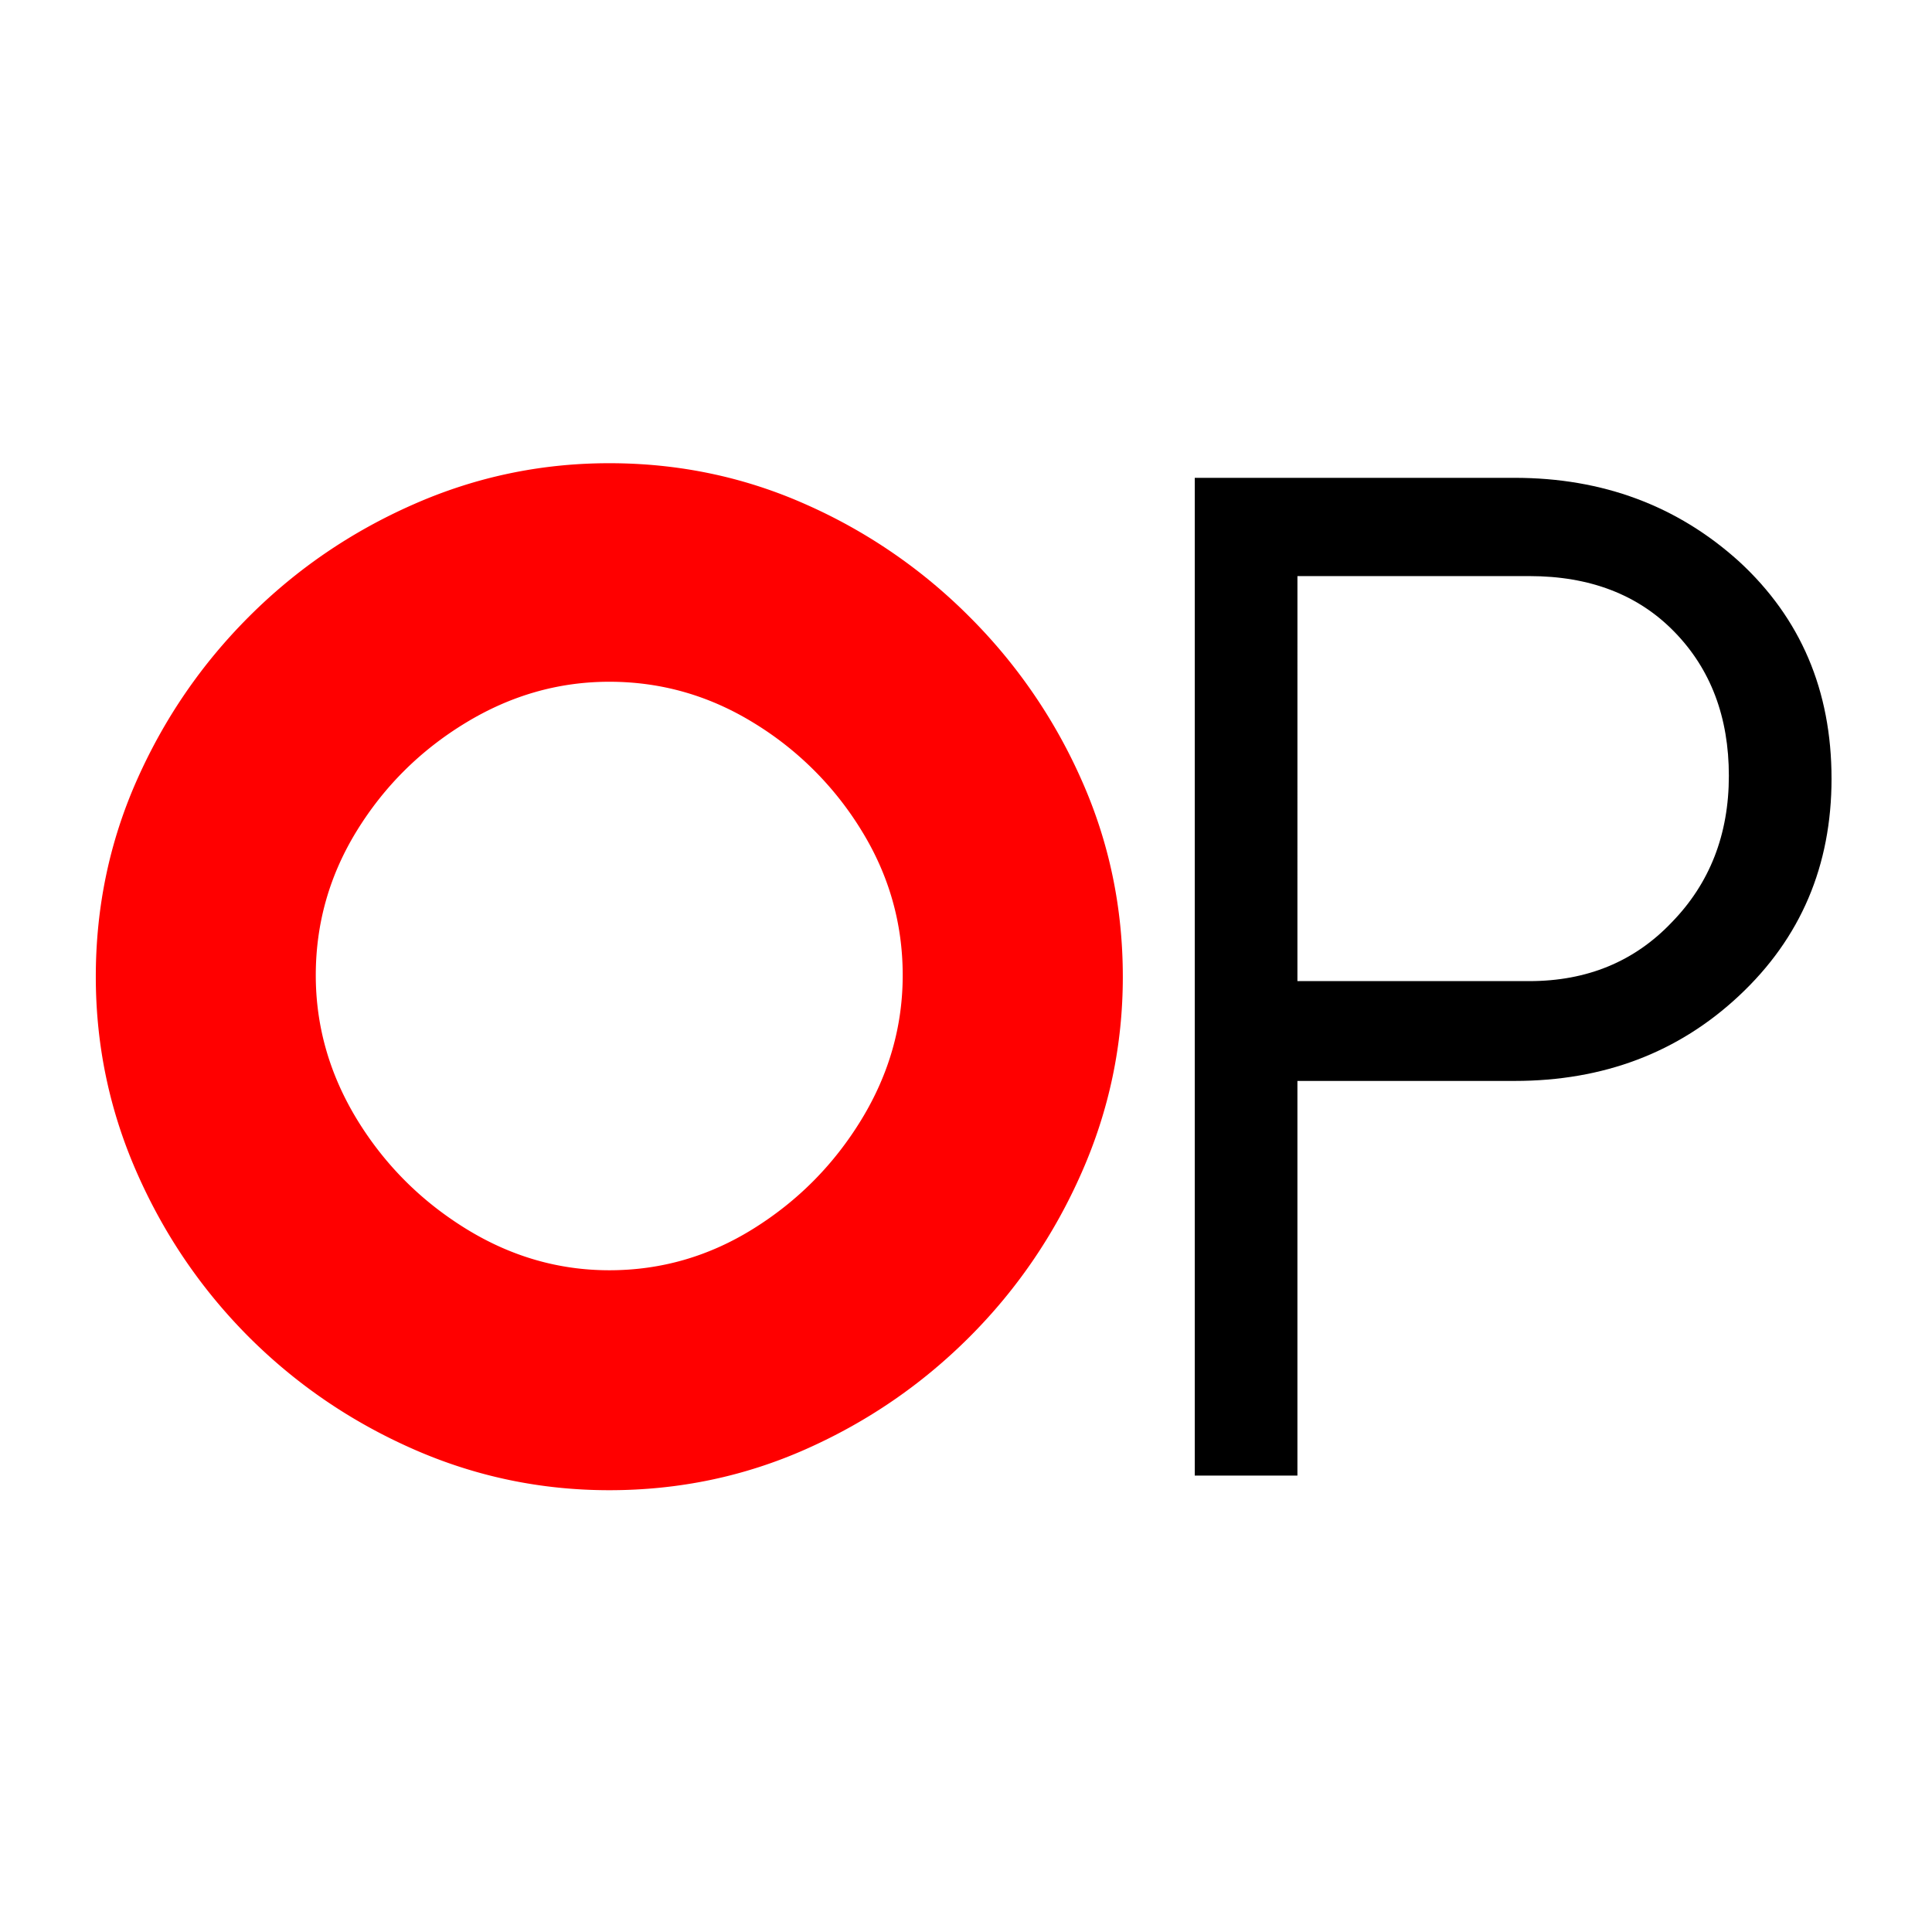
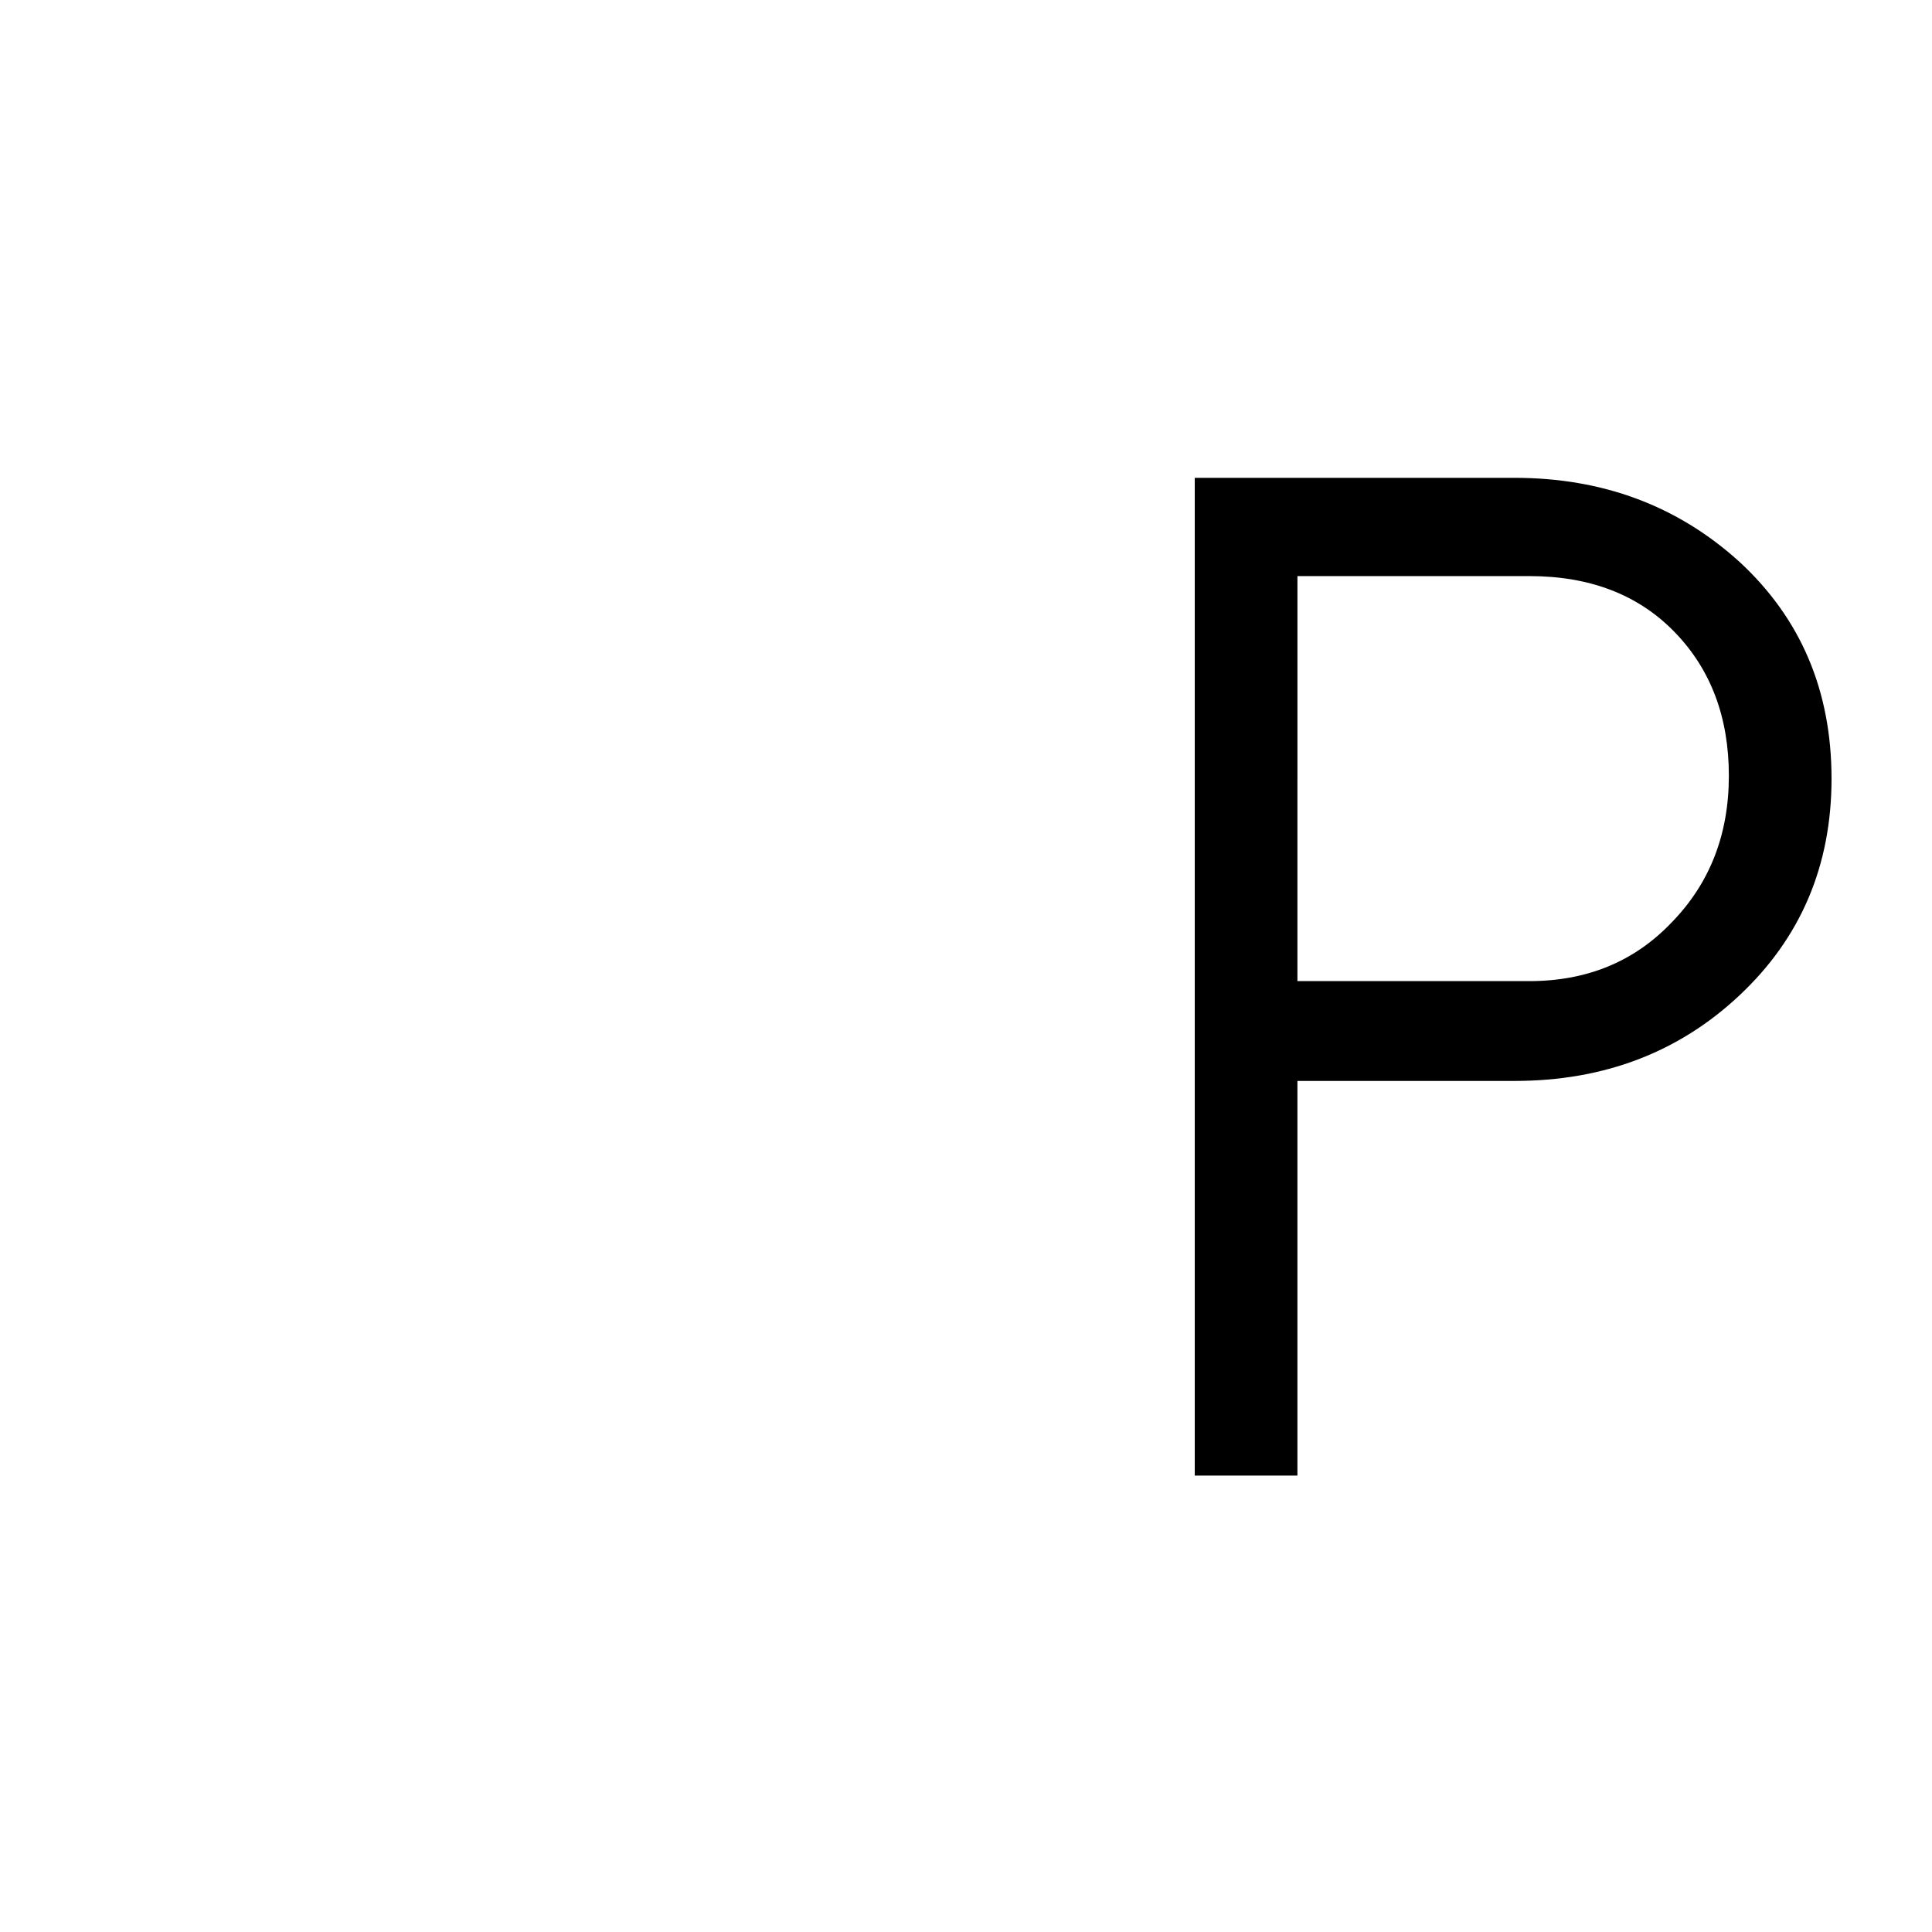
<svg xmlns="http://www.w3.org/2000/svg" width="256" height="256" preserveAspectRatio="xMidYMid meet" version="1.0" viewBox="0 0 192 192" zoomAndPan="magnify">
  <path fill="#fff" fill-opacity="1" d="M-19.2-19.2h230.4v230.4H-19.2z" />
  <path fill="#fff" fill-opacity="1" d="M-19.2-19.2h230.4v230.4H-19.2z" />
  <g fill="red" fill-opacity="1">
    <g transform="translate(4.413 146.642)">
      <g>
-         <path d="M85.297-49.719c0-5.156-1.36-9.941-4.078-14.36A32.18 32.18 0 0 0 70.5-74.796c-4.43-2.726-9.215-4.094-14.36-4.094-5.054 0-9.82 1.368-14.296 4.094-4.469 2.719-8.07 6.293-10.797 10.719-2.719 4.418-4.078 9.203-4.078 14.36 0 5.054 1.36 9.82 4.078 14.296 2.726 4.469 6.328 8.09 10.797 10.86 4.476 2.773 9.242 4.156 14.297 4.156 5.144 0 9.93-1.383 14.359-4.157 4.426-2.769 8-6.39 10.719-10.859 2.719-4.476 4.078-9.242 4.078-14.297Zm21.875.14c0 6.806-1.367 13.294-4.094 19.47-2.719 6.18-6.437 11.625-11.156 16.343-4.711 4.711-10.125 8.422-16.25 11.141C69.547.094 63.035 1.453 56.14 1.453c-6.805 0-13.293-1.36-19.47-4.078-6.179-2.719-11.624-6.43-16.343-11.14-4.71-4.72-8.422-10.165-11.14-16.344-2.72-6.176-4.079-12.664-4.079-19.47 0-6.894 1.36-13.405 4.079-19.53 2.718-6.125 6.43-11.54 11.14-16.25 4.719-4.72 10.164-8.438 16.344-11.157 6.176-2.726 12.664-4.093 19.469-4.093 6.894 0 13.406 1.367 19.53 4.093a53.338 53.338 0 0 1 16.25 11.157 53.338 53.338 0 0 1 11.157 16.25c2.727 6.125 4.094 12.636 4.094 19.53Zm0 0" />
-       </g>
+         </g>
    </g>
  </g>
  <g fill="#000" fill-opacity="1">
    <g transform="translate(107.796 146.642)">
      <g>
        <path d="M21.14-49.14h23.047c5.727 0 10.442-1.942 14.141-5.829 3.79-3.883 5.688-8.742 5.688-14.578 0-5.832-1.805-10.598-5.407-14.297-3.593-3.695-8.402-5.547-14.422-5.547H21.142ZM74.22-69.267c0 8.657-3.063 15.852-9.188 21.579C59-42.04 51.562-39.22 42.72-39.22H21.14V0H10.938v-99.156h31.78c8.75 0 16.188 2.773 22.313 8.312 6.125 5.637 9.188 12.828 9.188 21.578Zm0 0" />
      </g>
    </g>
  </g>
</svg>